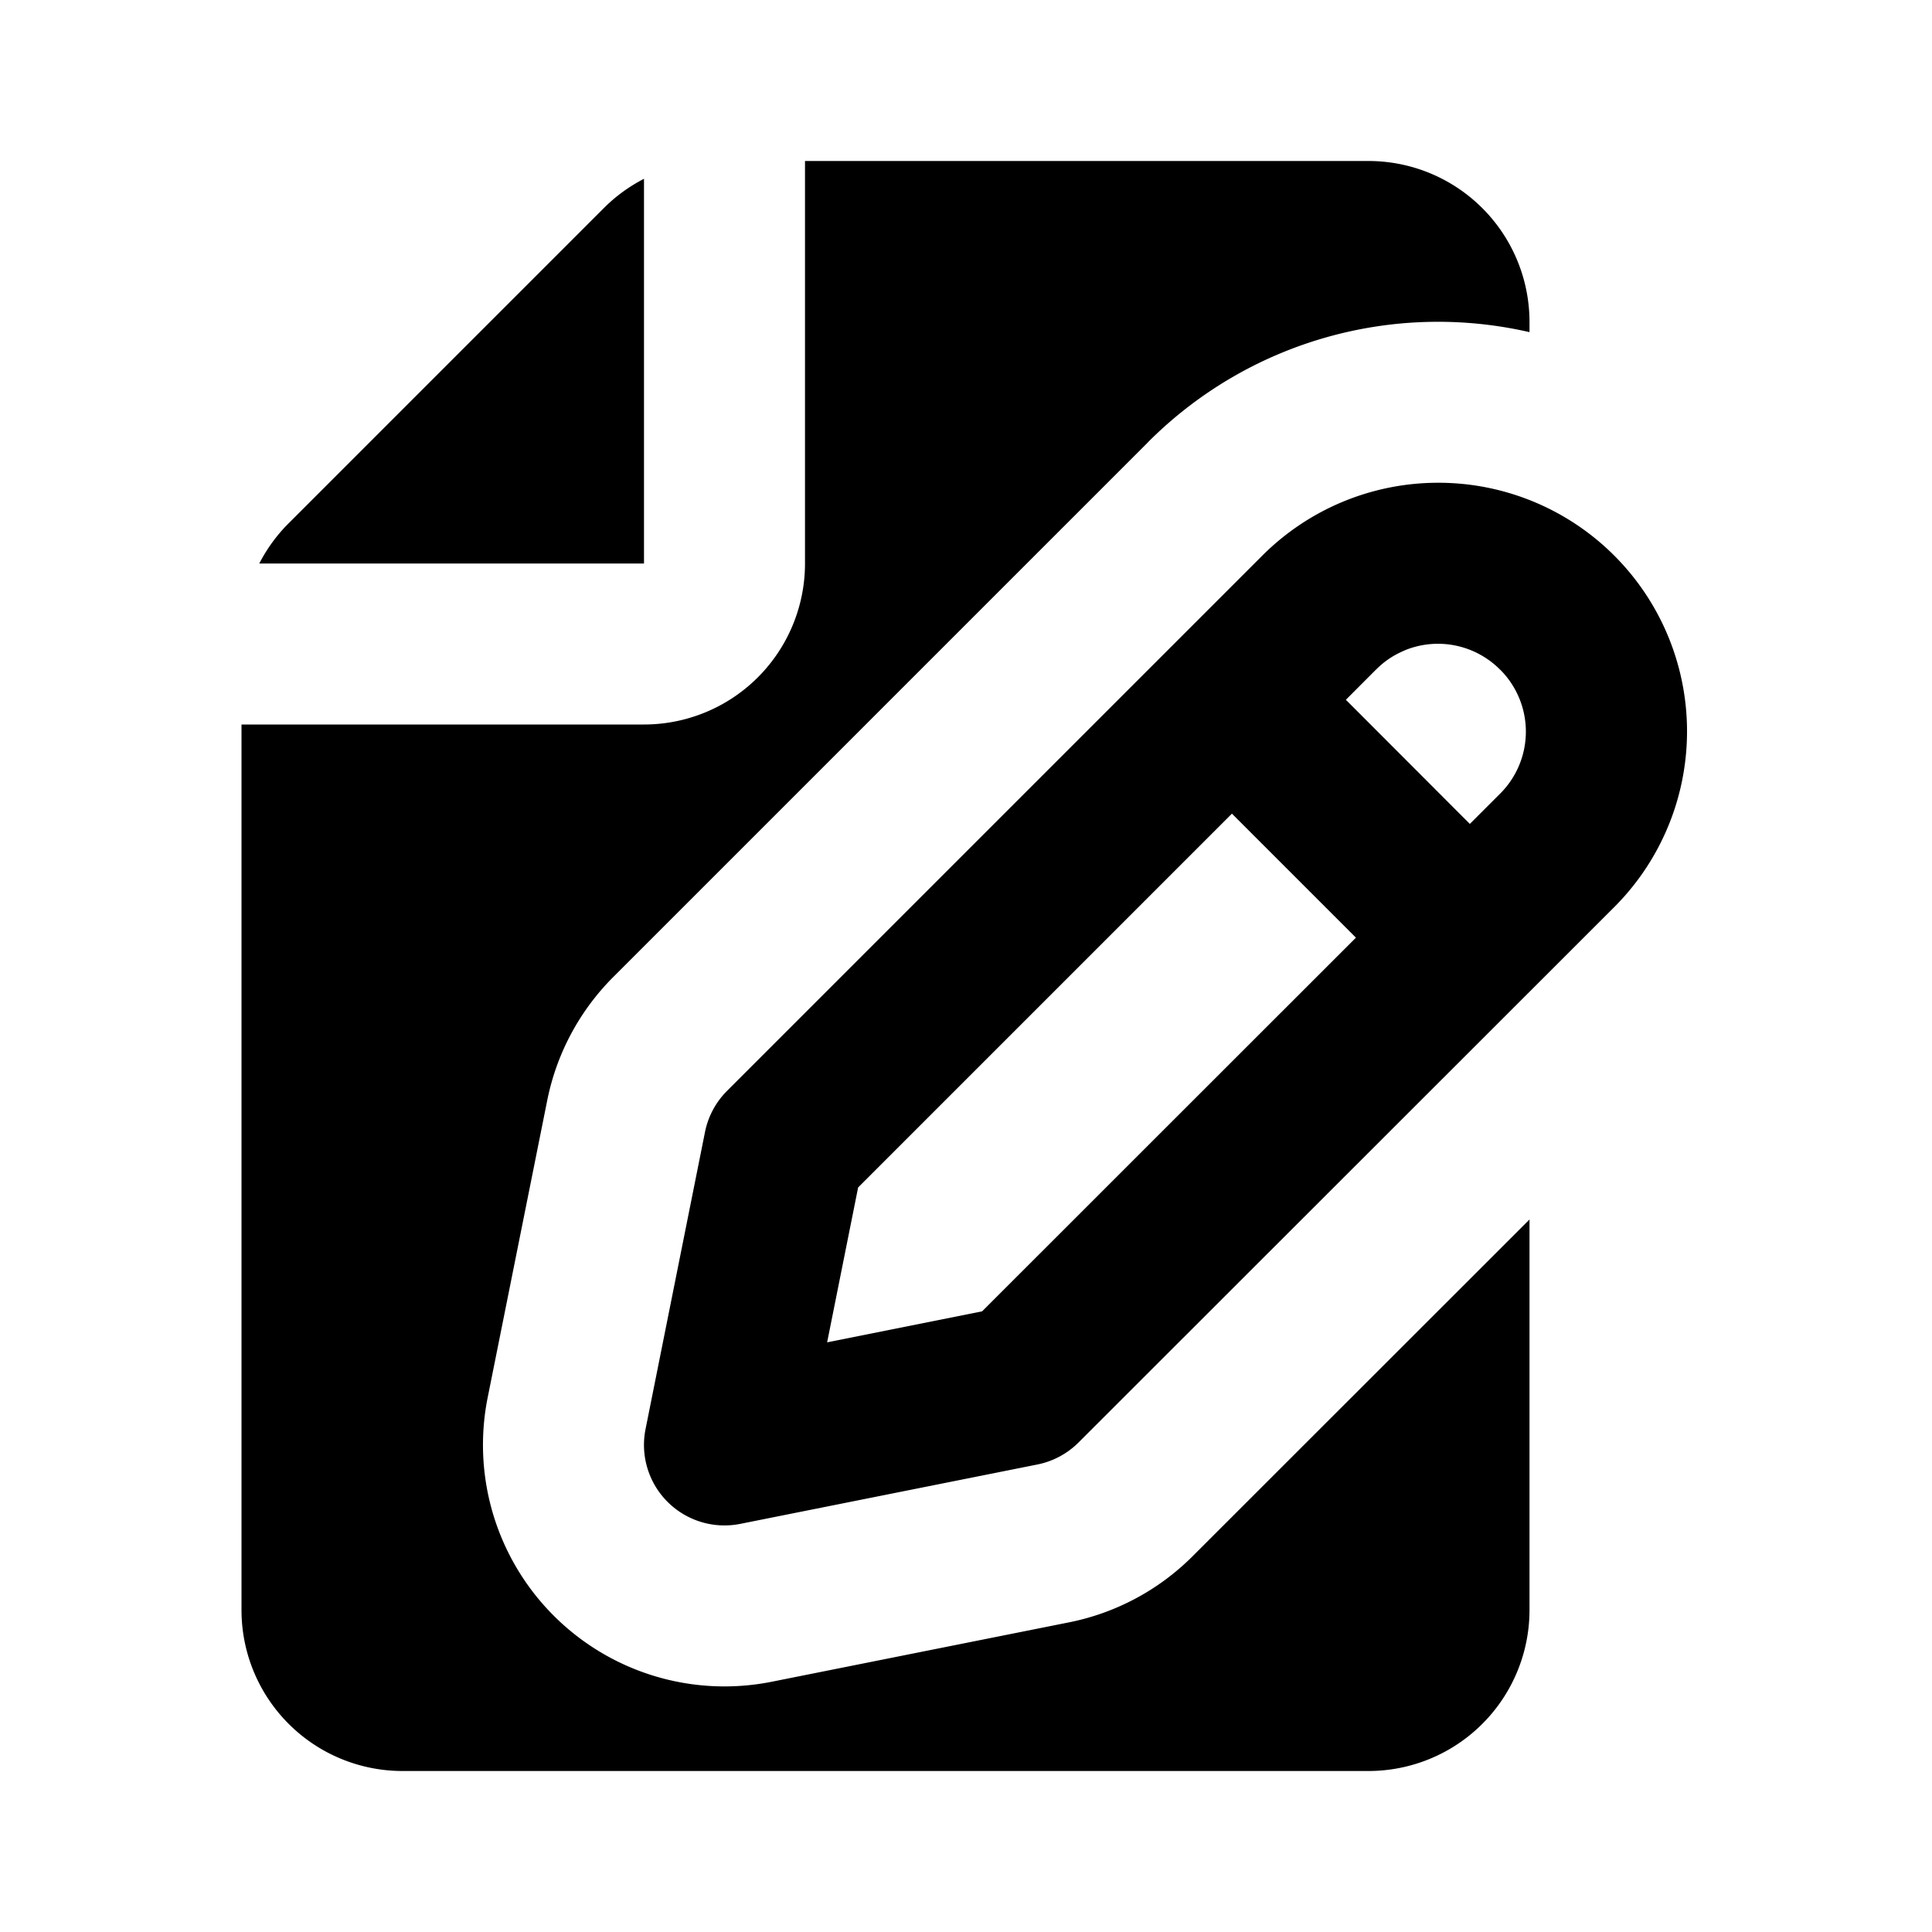
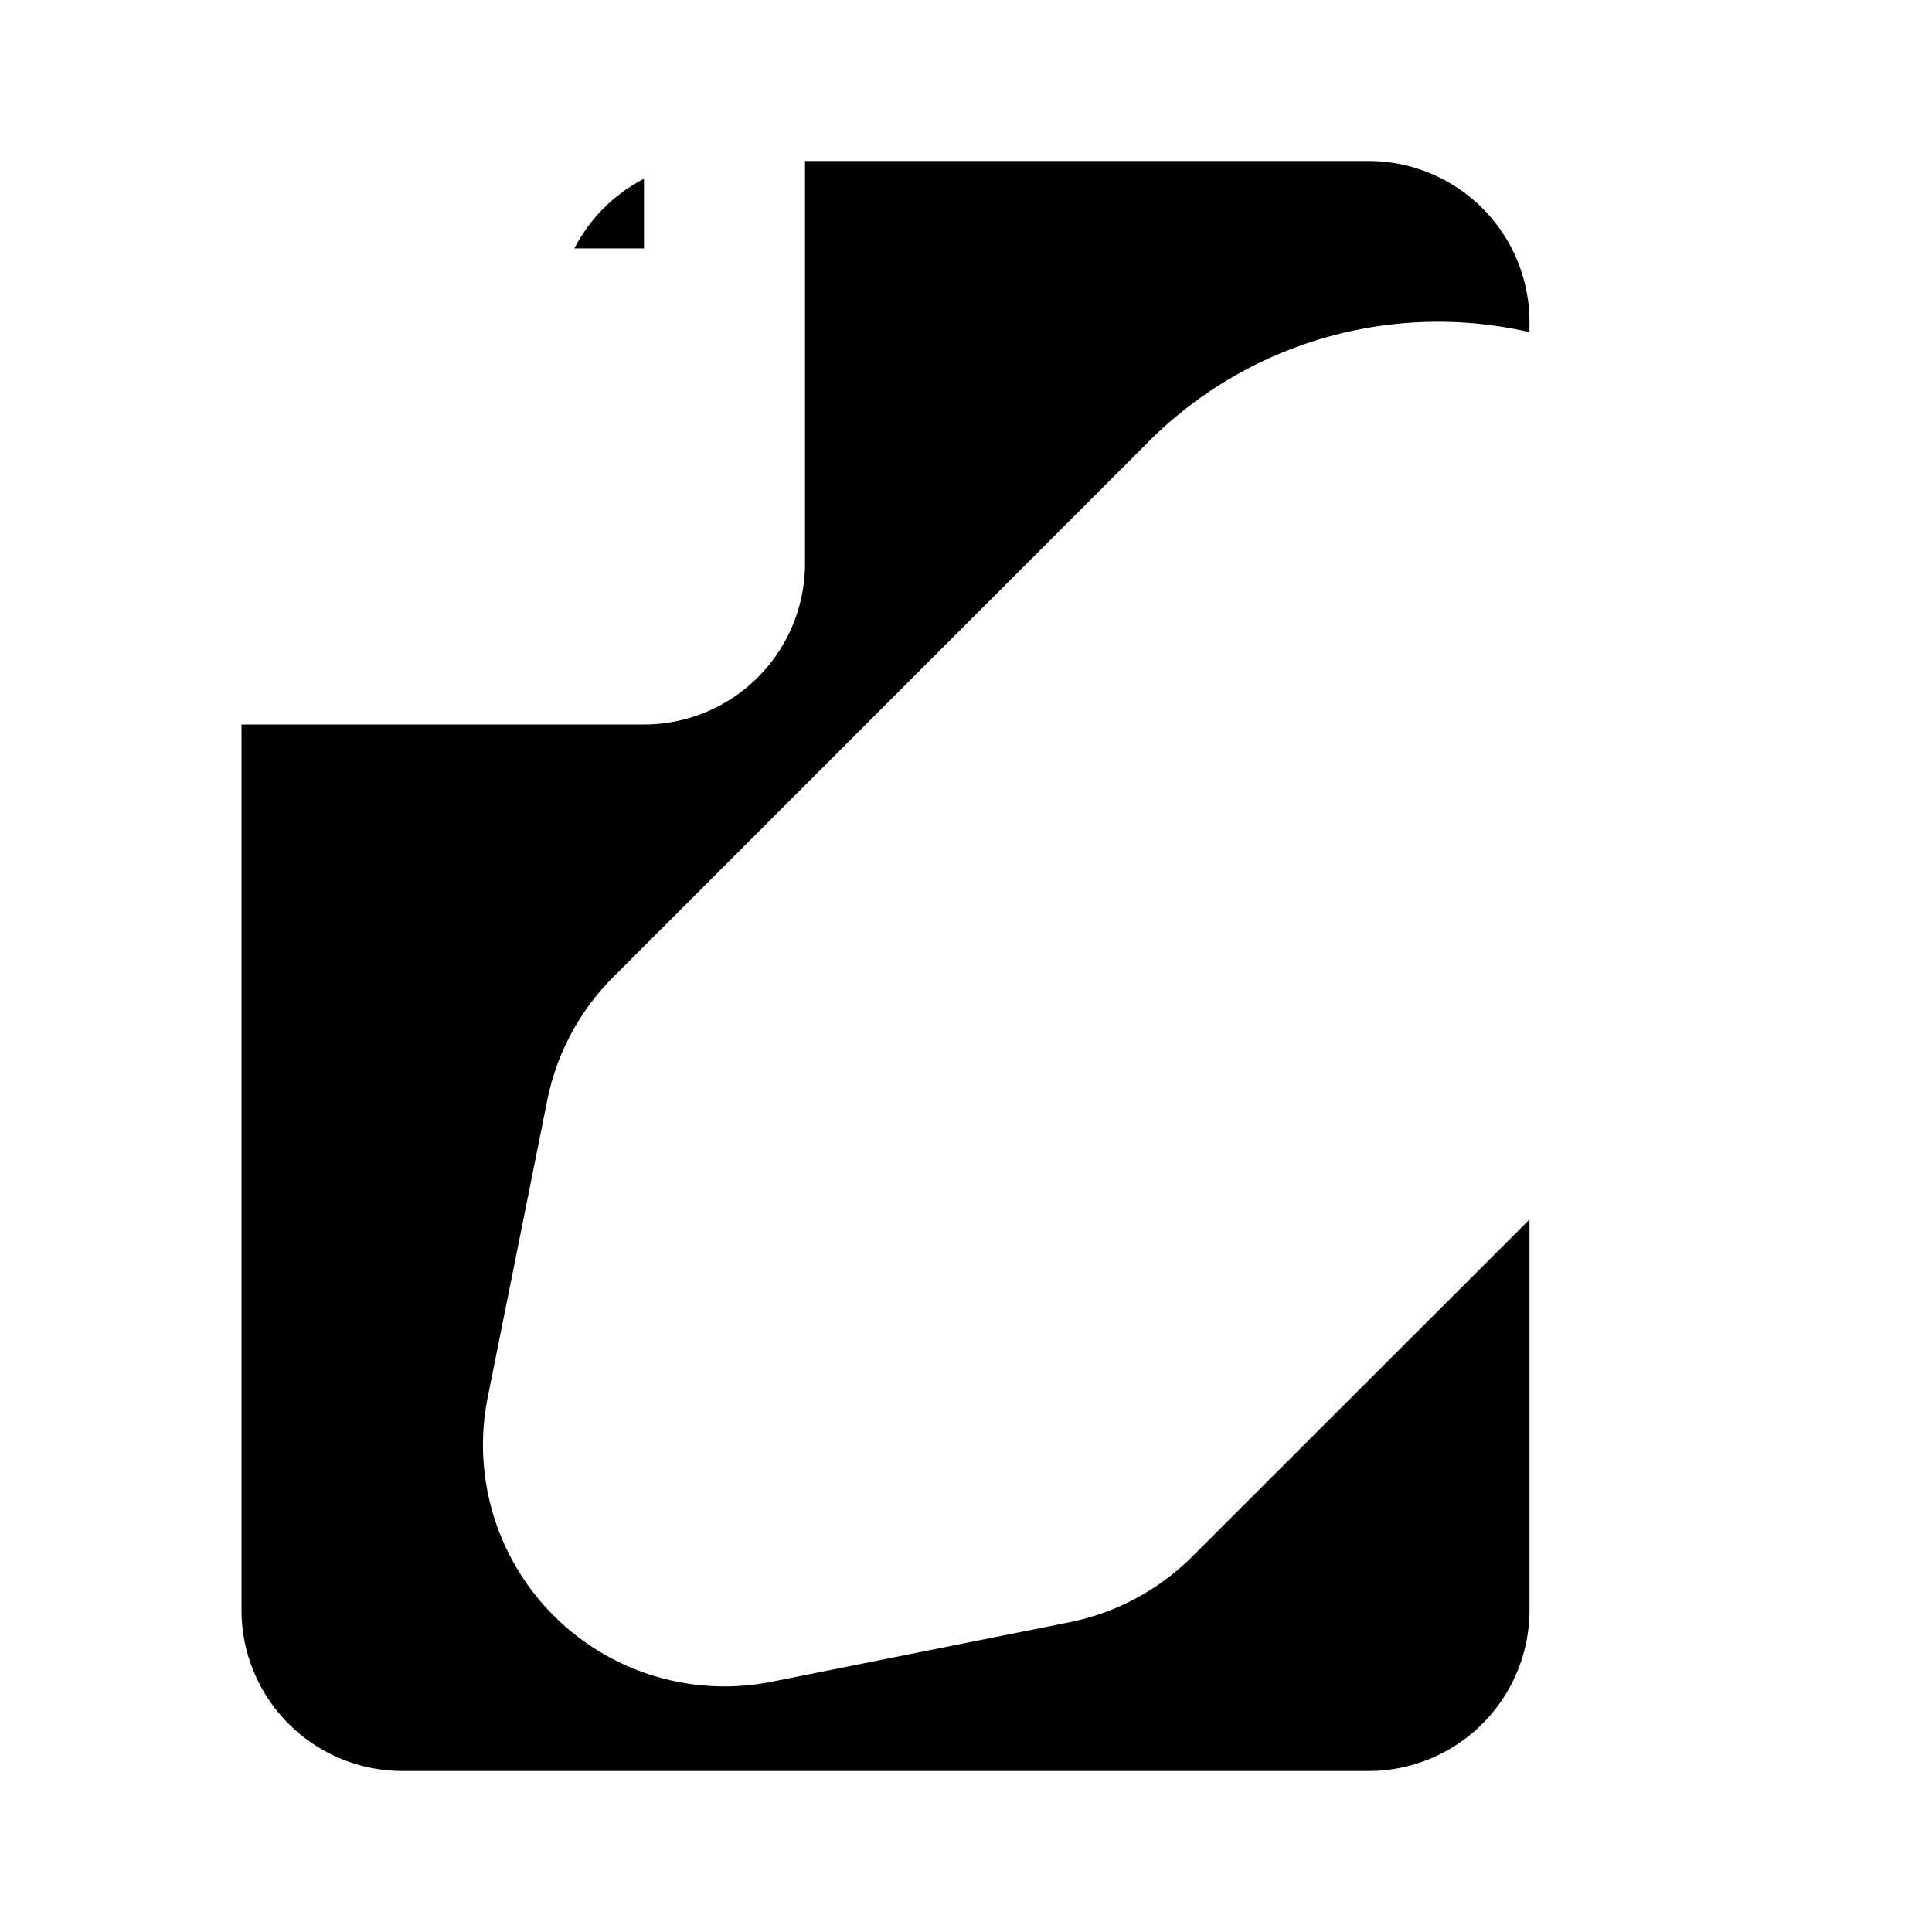
<svg xmlns="http://www.w3.org/2000/svg" class="w-6 h-6 text-gray-800 dark:text-white" aria-hidden="true" width="24" height="24" fill="currentColor" viewBox="0 0 24 24">
-   <path fill-rule="evenodd" d="M8 7V2.221a2 2 0 0 0-.5.365L3.586 6.5a2 2 0 0 0-.365.5H8Zm2 0V2h7a2 2 0 0 1 2 2v.126a5.087 5.087 0 0 0-4.74 1.368v.001l-6.642 6.642a3 3 0 0 0-.82 1.532l-.74 3.692a3 3 0 0 0 3.53 3.53l3.694-.738a3 3 0 0 0 1.532-.82L19 15.149V20a2 2 0 0 1-2 2H5a2 2 0 0 1-2-2V9h5a2 2 0 0 0 2-2Z" clip-rule="evenodd" />
-   <path fill-rule="evenodd" d="M17.447 8.08a1.087 1.087 0 0 1 1.187.238l.002.001a1.088 1.088 0 0 1 0 1.539l-.377.377-1.54-1.542.373-.374.002-.001c.1-.102.22-.182.353-.237Zm-2.143 2.027-4.644 4.644-.385 1.924 1.925-.385 4.644-4.642-1.54-1.54Zm2.56-4.11a3.087 3.087 0 0 0-2.187.909l-6.645 6.645a1 1 0 0 0-.274.51l-.739 3.693a1 1 0 0 0 1.177 1.176l3.693-.738a1 1 0 0 0 .51-.274l6.65-6.646a3.088 3.088 0 0 0-2.185-5.275Z" clip-rule="evenodd" />
+   <path fill-rule="evenodd" d="M8 7V2.221a2 2 0 0 0-.5.365a2 2 0 0 0-.365.5H8Zm2 0V2h7a2 2 0 0 1 2 2v.126a5.087 5.087 0 0 0-4.74 1.368v.001l-6.642 6.642a3 3 0 0 0-.82 1.532l-.74 3.692a3 3 0 0 0 3.53 3.53l3.694-.738a3 3 0 0 0 1.532-.82L19 15.149V20a2 2 0 0 1-2 2H5a2 2 0 0 1-2-2V9h5a2 2 0 0 0 2-2Z" clip-rule="evenodd" />
</svg>